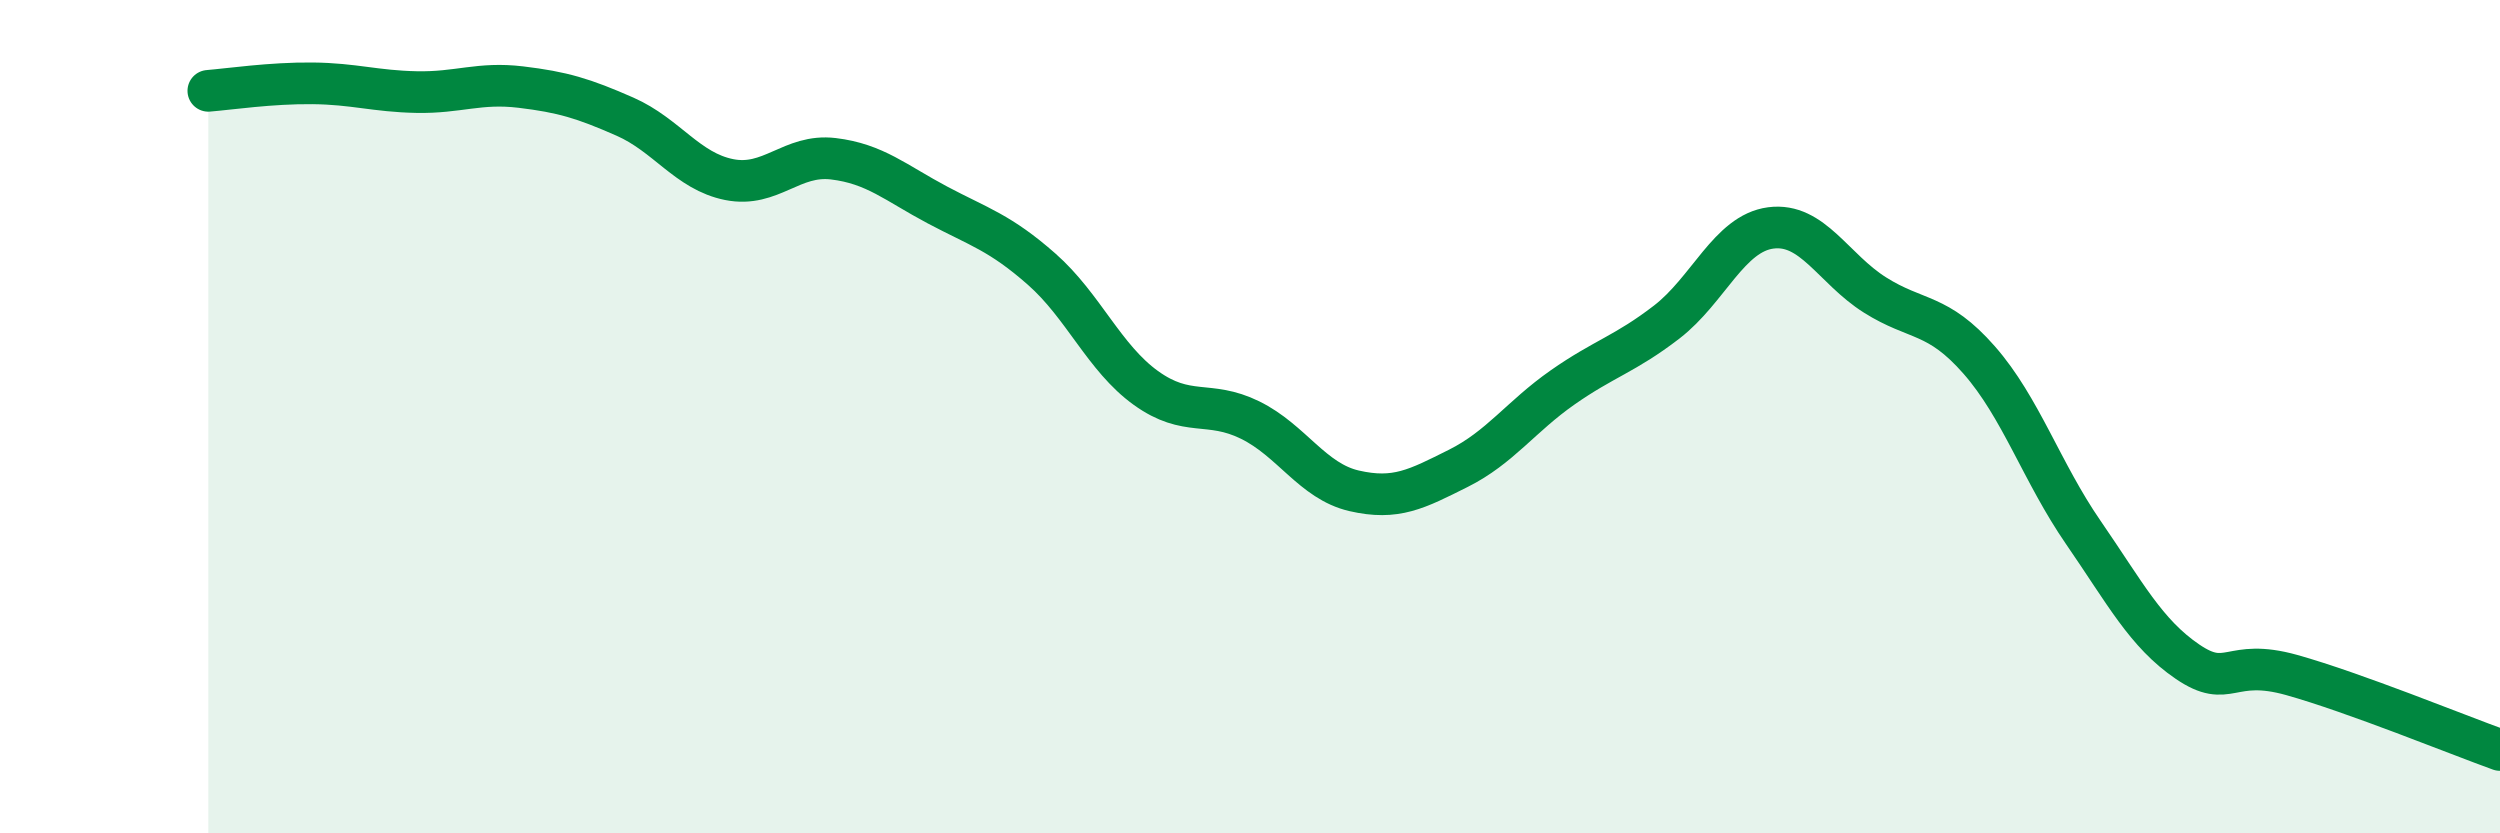
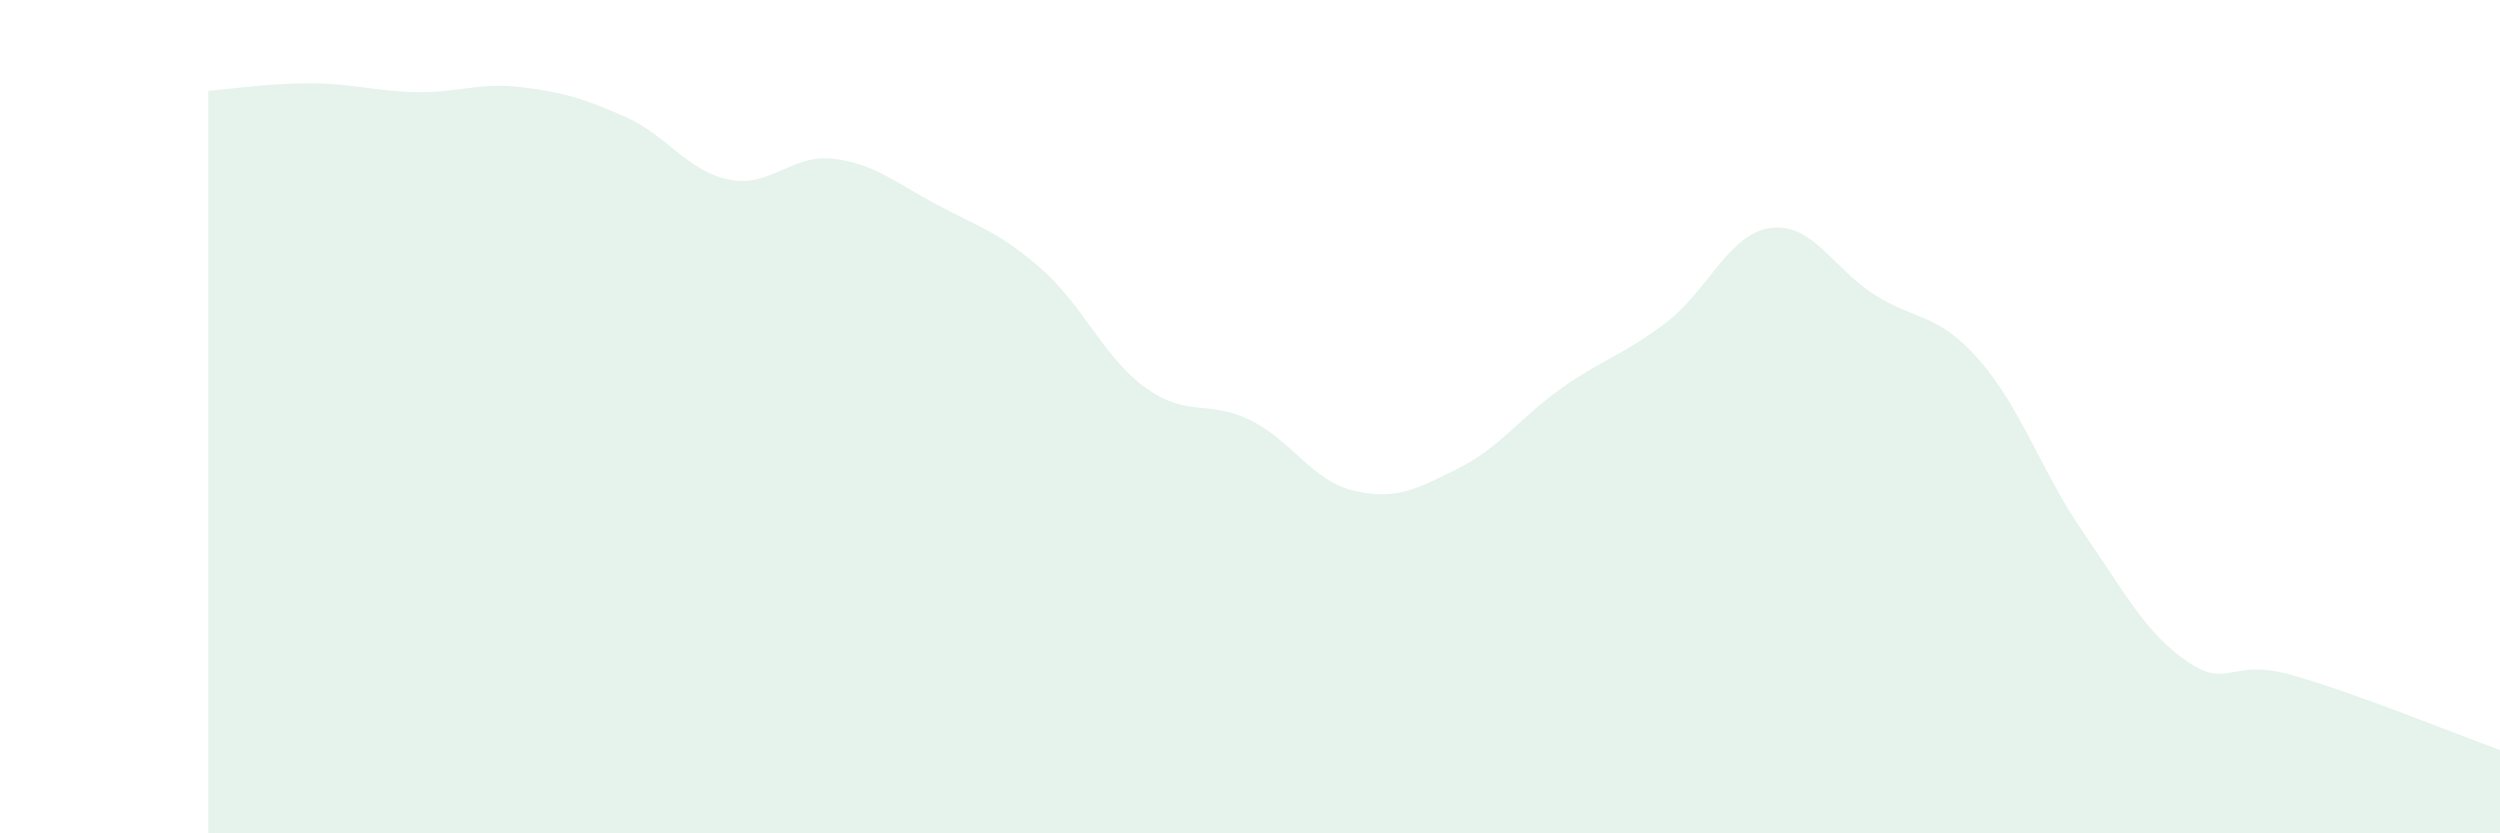
<svg xmlns="http://www.w3.org/2000/svg" width="60" height="20" viewBox="0 0 60 20">
  <path d="M 5,2.18 C 5.5,2.14 6.5,1.99 7.5,2 C 8.5,2.01 9,2.19 10,2.21 C 11,2.23 11.5,1.97 12.5,2.09 C 13.5,2.21 14,2.36 15,2.8 C 16,3.24 16.5,4.11 17.5,4.31 C 18.5,4.51 19,3.69 20,3.81 C 21,3.93 21.5,4.39 22.5,4.92 C 23.5,5.45 24,5.58 25,6.46 C 26,7.34 26.5,8.59 27.5,9.31 C 28.5,10.03 29,9.59 30,10.08 C 31,10.57 31.5,11.55 32.5,11.78 C 33.5,12.01 34,11.74 35,11.24 C 36,10.74 36.5,10 37.5,9.3 C 38.5,8.6 39,8.5 40,7.73 C 41,6.96 41.5,5.6 42.5,5.47 C 43.5,5.34 44,6.45 45,7.08 C 46,7.71 46.5,7.5 47.5,8.64 C 48.5,9.78 49,11.33 50,12.78 C 51,14.23 51.5,15.2 52.5,15.88 C 53.5,16.56 53.5,15.78 55,16.2 C 56.5,16.62 59,17.64 60,18L60 20L5 20Z" fill="#008740" opacity="0.1" stroke-linecap="round" stroke-linejoin="round" />
-   <path d="M 5,2.18 C 5.5,2.14 6.5,1.99 7.5,2 C 8.5,2.01 9,2.19 10,2.21 C 11,2.23 11.5,1.97 12.5,2.09 C 13.5,2.21 14,2.36 15,2.8 C 16,3.24 16.5,4.11 17.5,4.31 C 18.5,4.51 19,3.69 20,3.81 C 21,3.93 21.5,4.39 22.5,4.92 C 23.5,5.45 24,5.58 25,6.46 C 26,7.34 26.5,8.59 27.5,9.31 C 28.5,10.03 29,9.59 30,10.08 C 31,10.57 31.5,11.55 32.5,11.78 C 33.5,12.01 34,11.74 35,11.24 C 36,10.74 36.5,10 37.5,9.3 C 38.5,8.6 39,8.5 40,7.73 C 41,6.96 41.5,5.6 42.5,5.47 C 43.5,5.34 44,6.45 45,7.08 C 46,7.71 46.5,7.5 47.5,8.64 C 48.5,9.78 49,11.33 50,12.78 C 51,14.23 51.5,15.2 52.5,15.88 C 53.5,16.56 53.5,15.78 55,16.2 C 56.5,16.62 59,17.64 60,18" stroke="#008740" stroke-width="1" fill="none" stroke-linecap="round" stroke-linejoin="round" />
</svg>